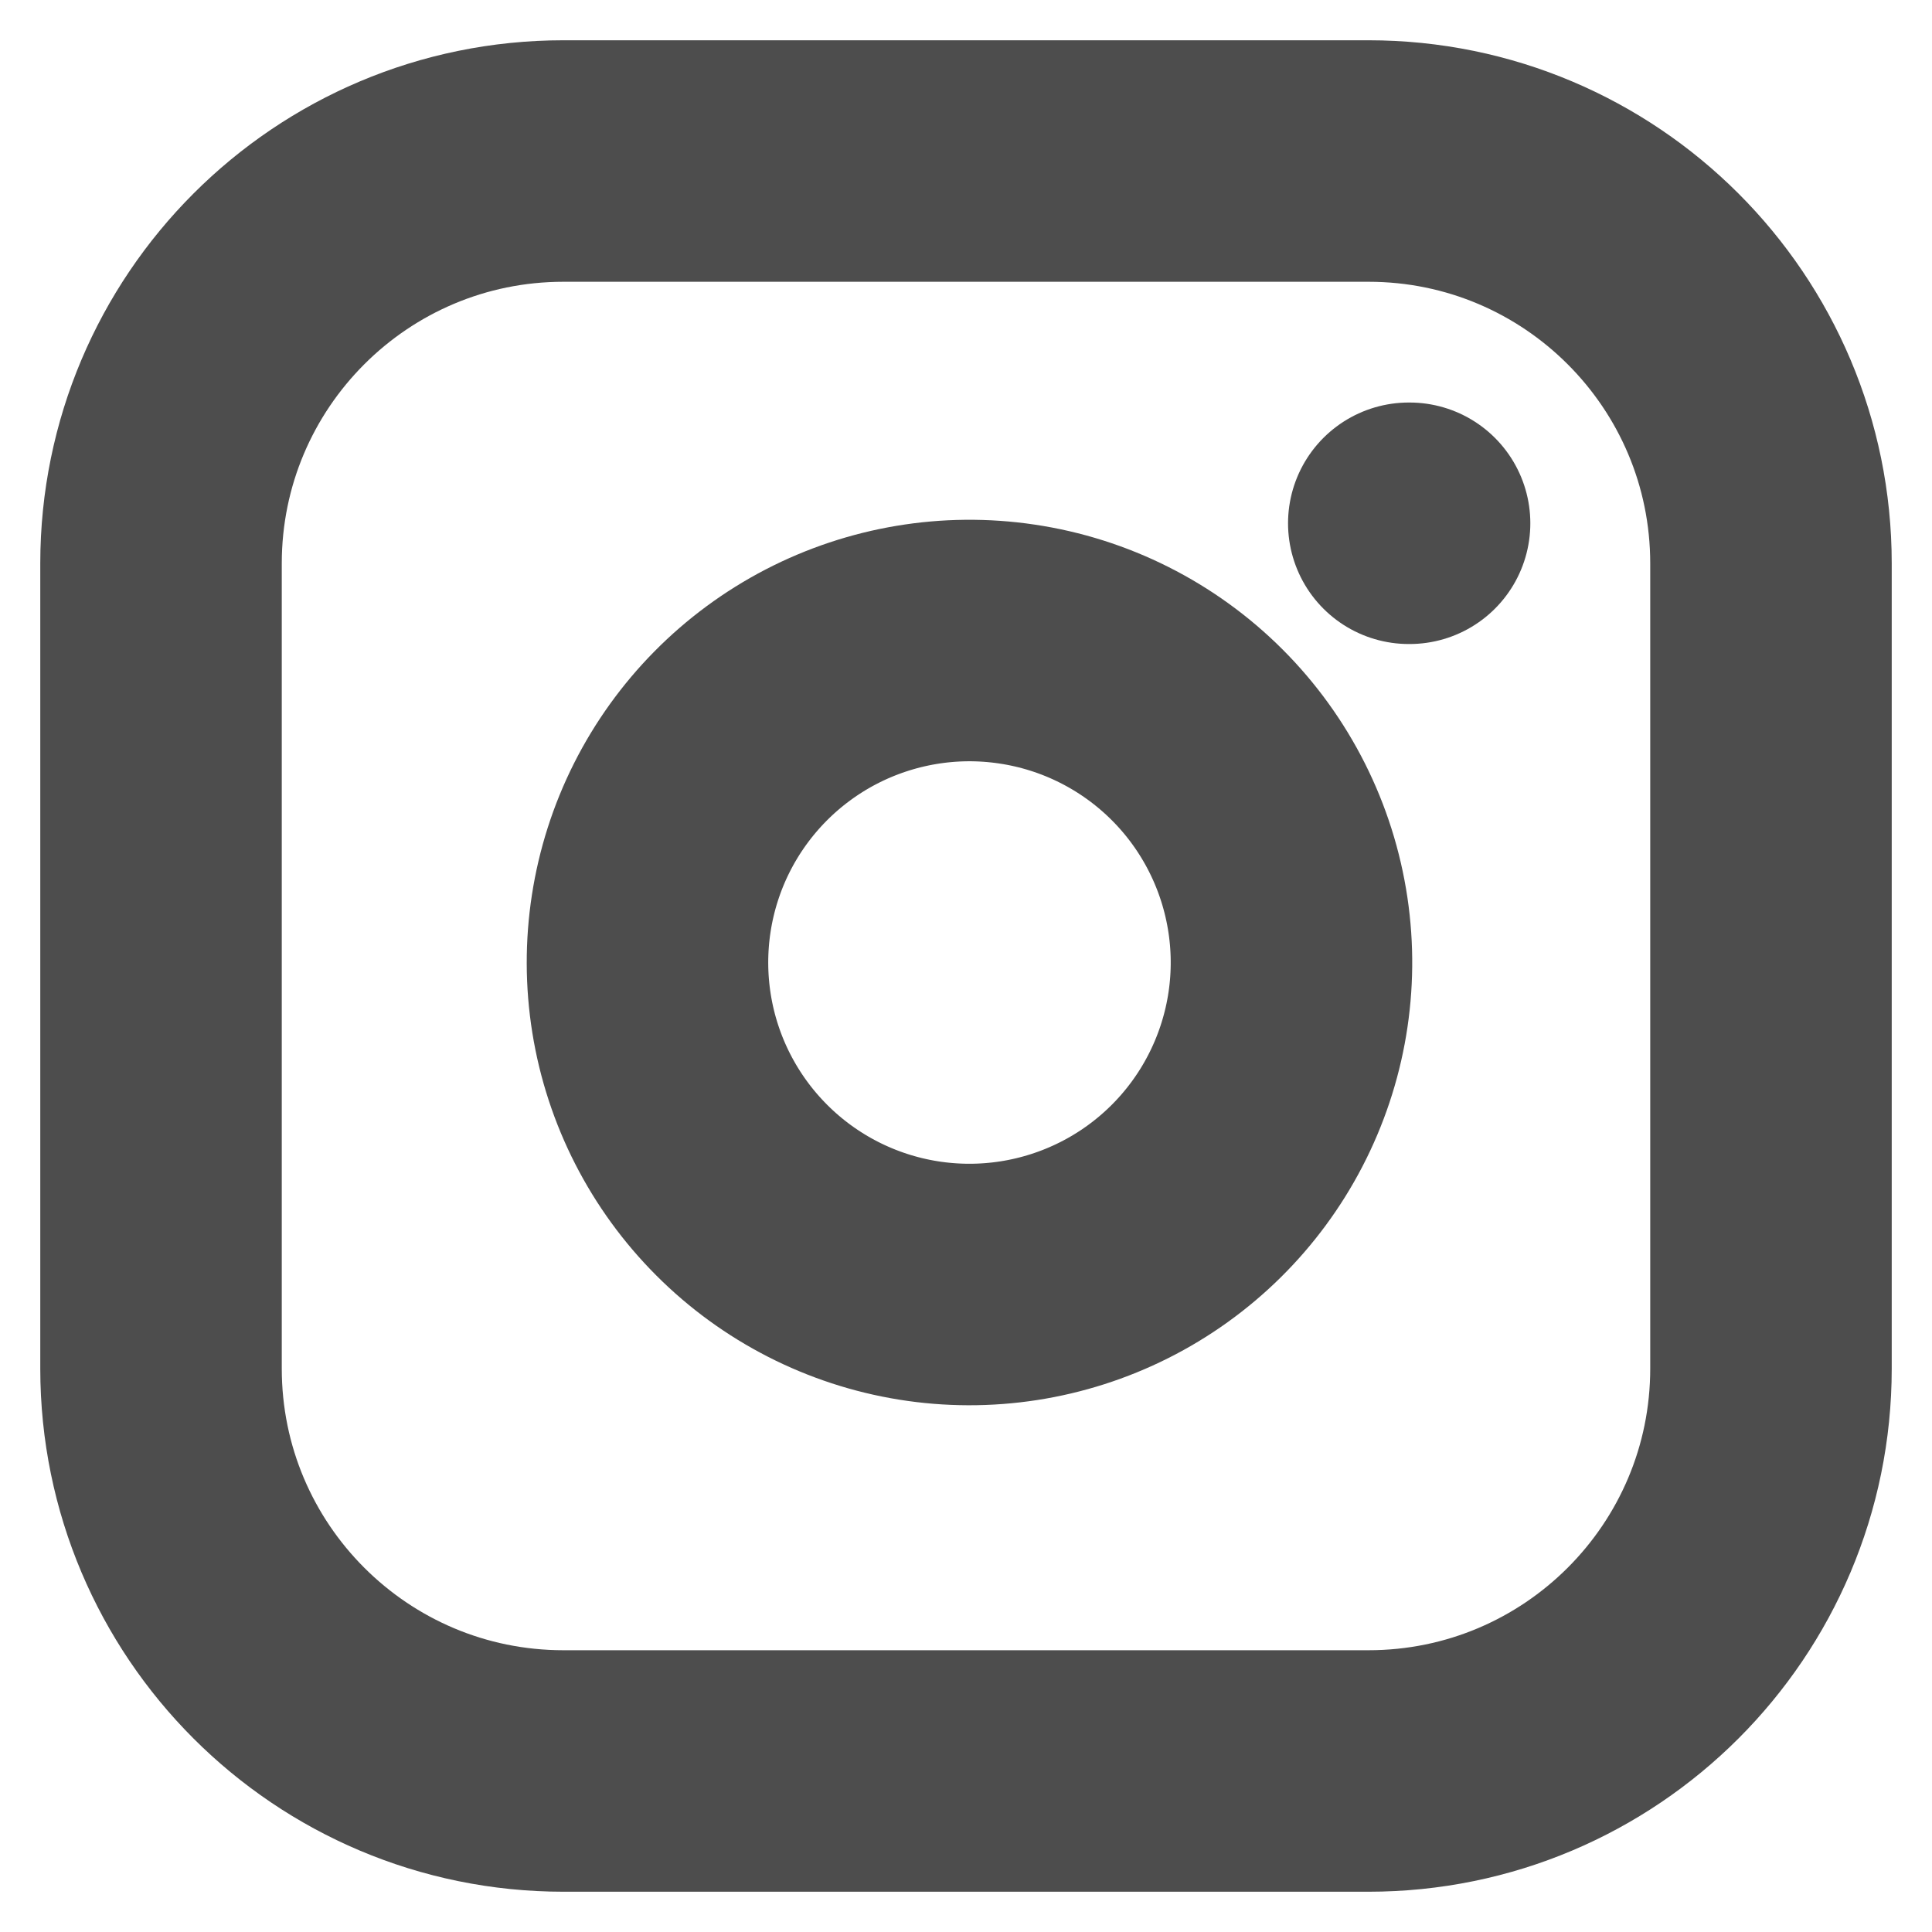
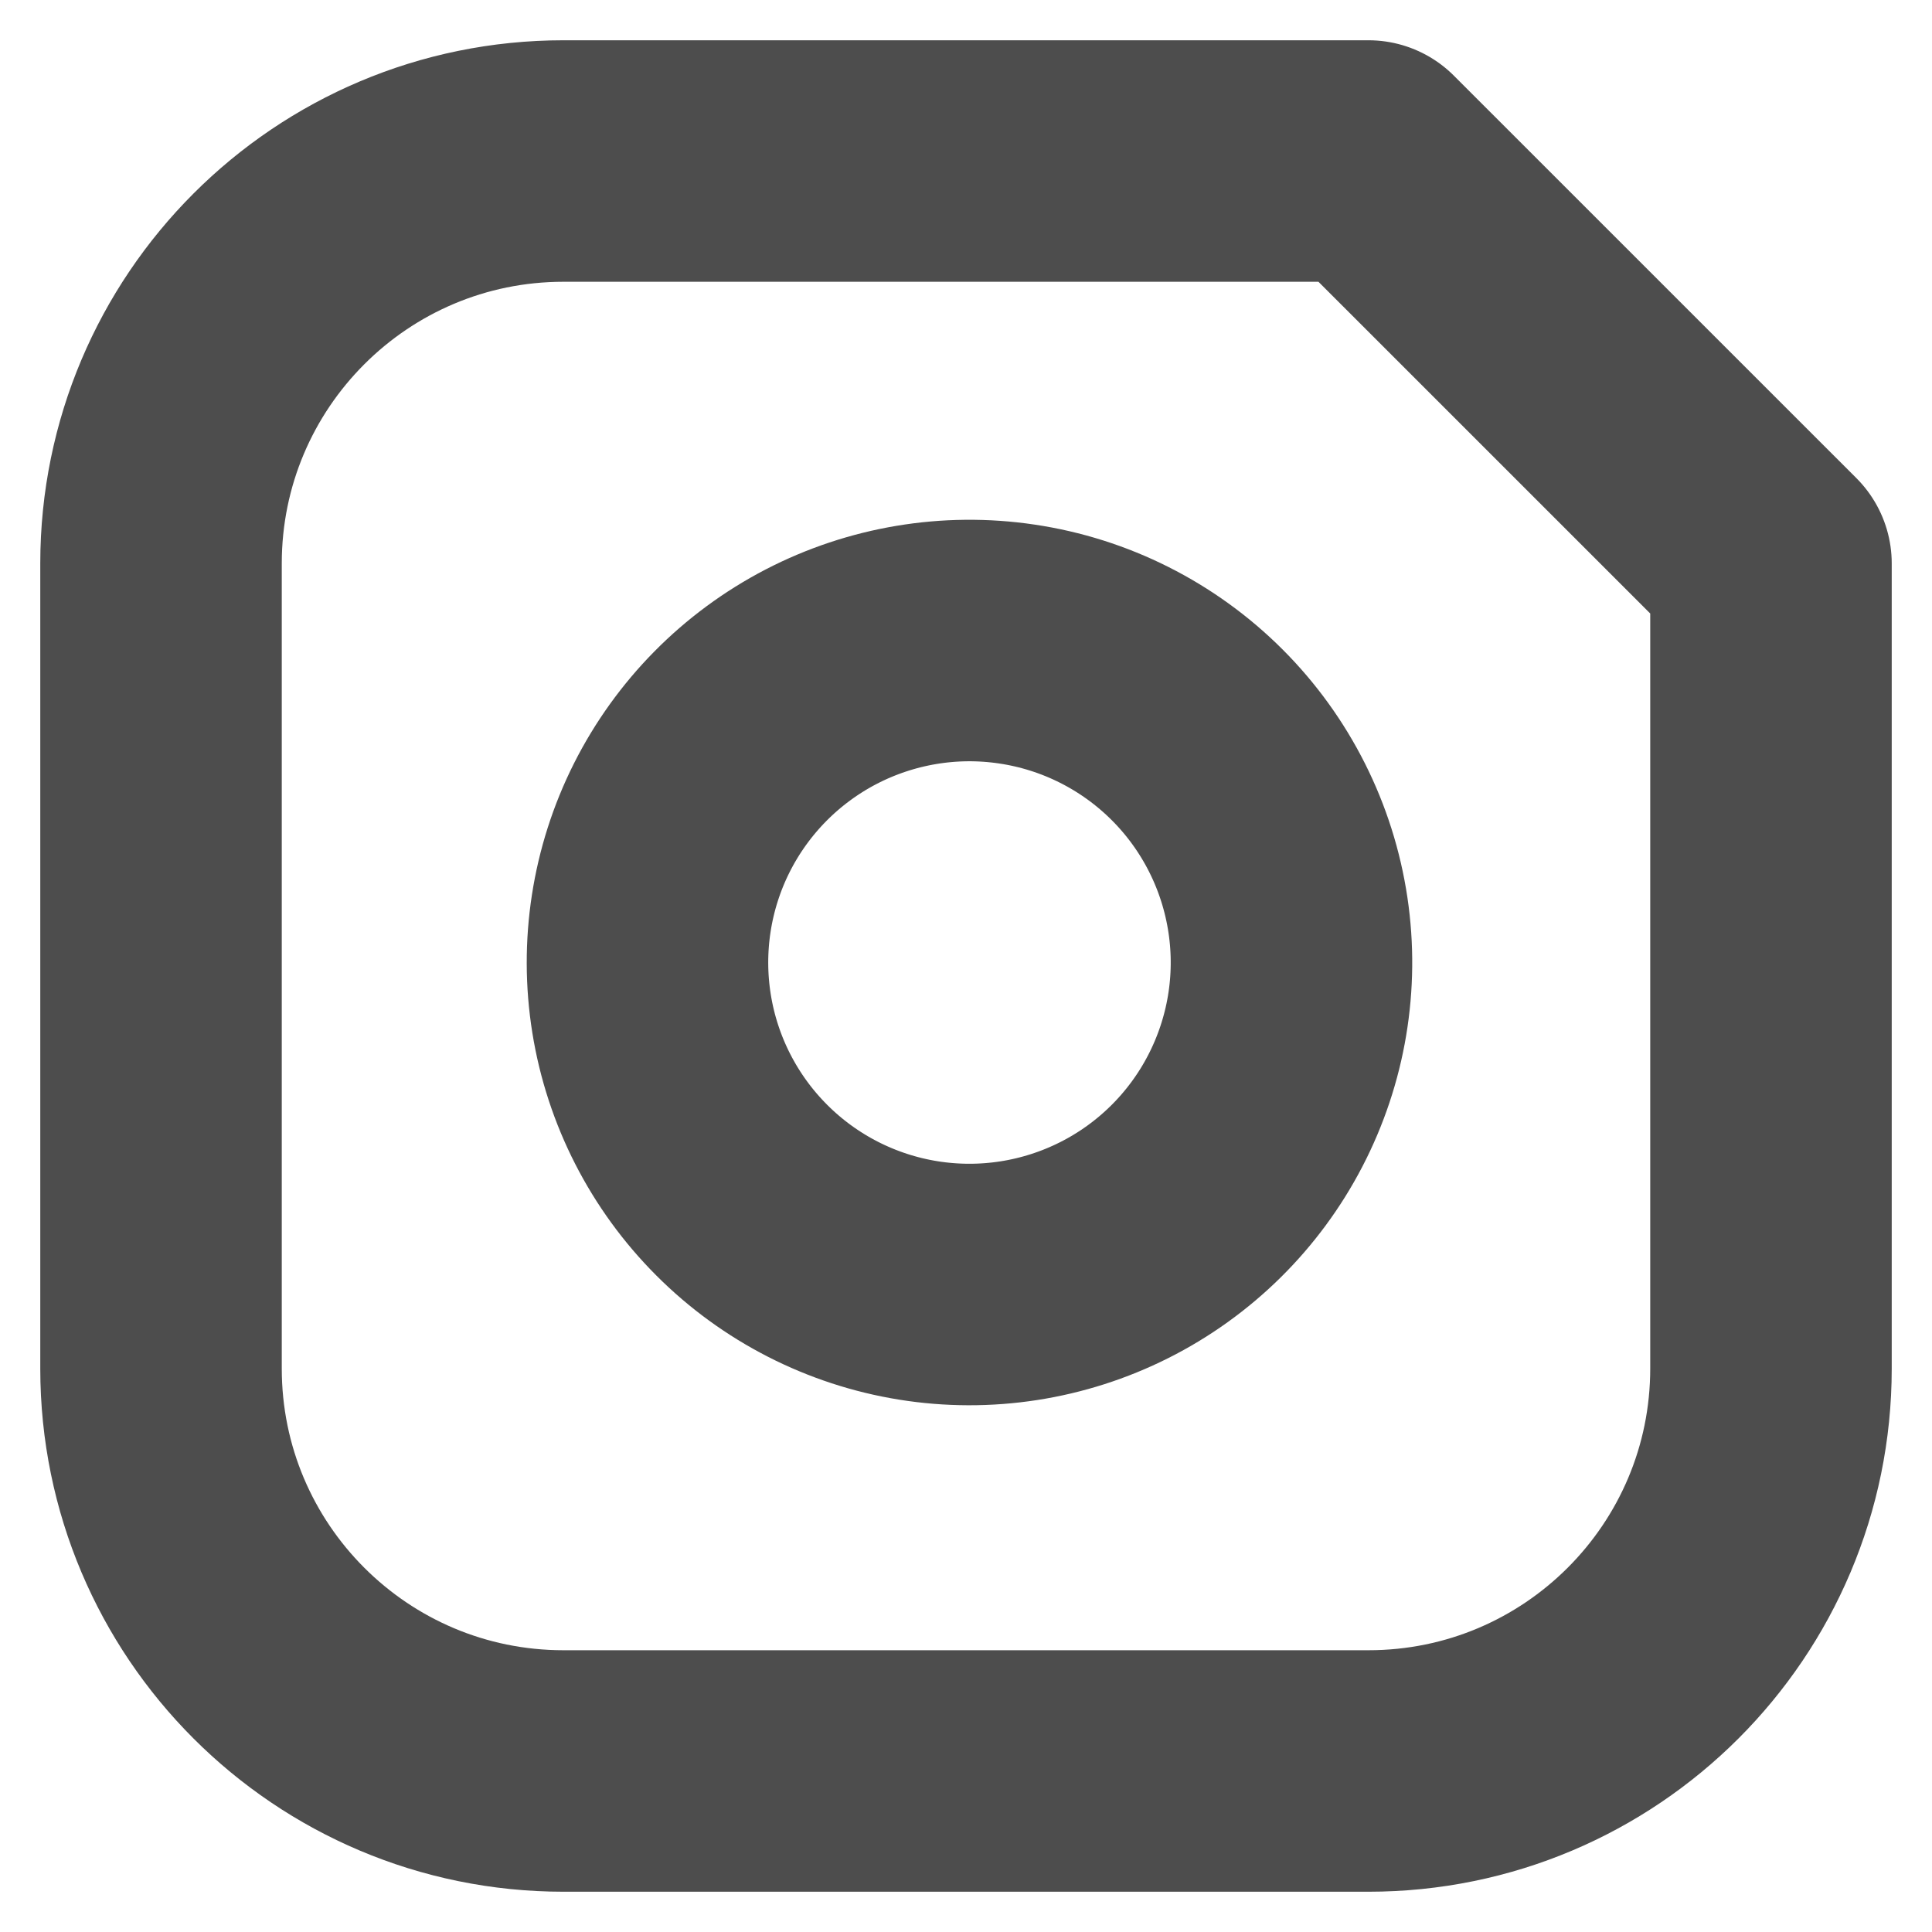
<svg xmlns="http://www.w3.org/2000/svg" width="32" height="32" viewBox="0 0 32 32" fill="none">
-   <path d="M22.666 2.667H9.333C5.651 2.667 2.667 5.652 2.667 9.333V22.667C2.667 26.349 5.651 29.333 9.333 29.333H22.666C26.348 29.333 29.333 26.349 29.333 22.667V9.333C29.333 5.652 26.348 2.667 22.666 2.667Z" stroke="#4D4D4D" stroke-width="4" stroke-linecap="round" stroke-linejoin="round" />
+   <path d="M22.666 2.667H9.333C5.651 2.667 2.667 5.652 2.667 9.333V22.667C2.667 26.349 5.651 29.333 9.333 29.333H22.666C26.348 29.333 29.333 26.349 29.333 22.667V9.333Z" stroke="#4D4D4D" stroke-width="4" stroke-linecap="round" stroke-linejoin="round" />
  <path d="M21.333 15.16C21.498 16.27 21.308 17.403 20.791 18.399C20.275 19.394 19.457 20.202 18.455 20.706C17.453 21.21 16.318 21.386 15.21 21.208C14.103 21.03 13.079 20.507 12.286 19.713C11.493 18.92 10.97 17.897 10.792 16.79C10.614 15.682 10.789 14.546 11.293 13.544C11.798 12.542 12.605 11.725 13.601 11.208C14.597 10.692 15.73 10.502 16.84 10.667C17.972 10.834 19.02 11.362 19.829 12.171C20.638 12.98 21.165 14.028 21.333 15.16Z" stroke="#4D4D4D" stroke-width="4" stroke-linecap="round" stroke-linejoin="round" />
-   <path d="M23.334 8.667H23.347" stroke="#4D4D4D" stroke-width="4" stroke-linecap="round" stroke-linejoin="round" />
</svg>